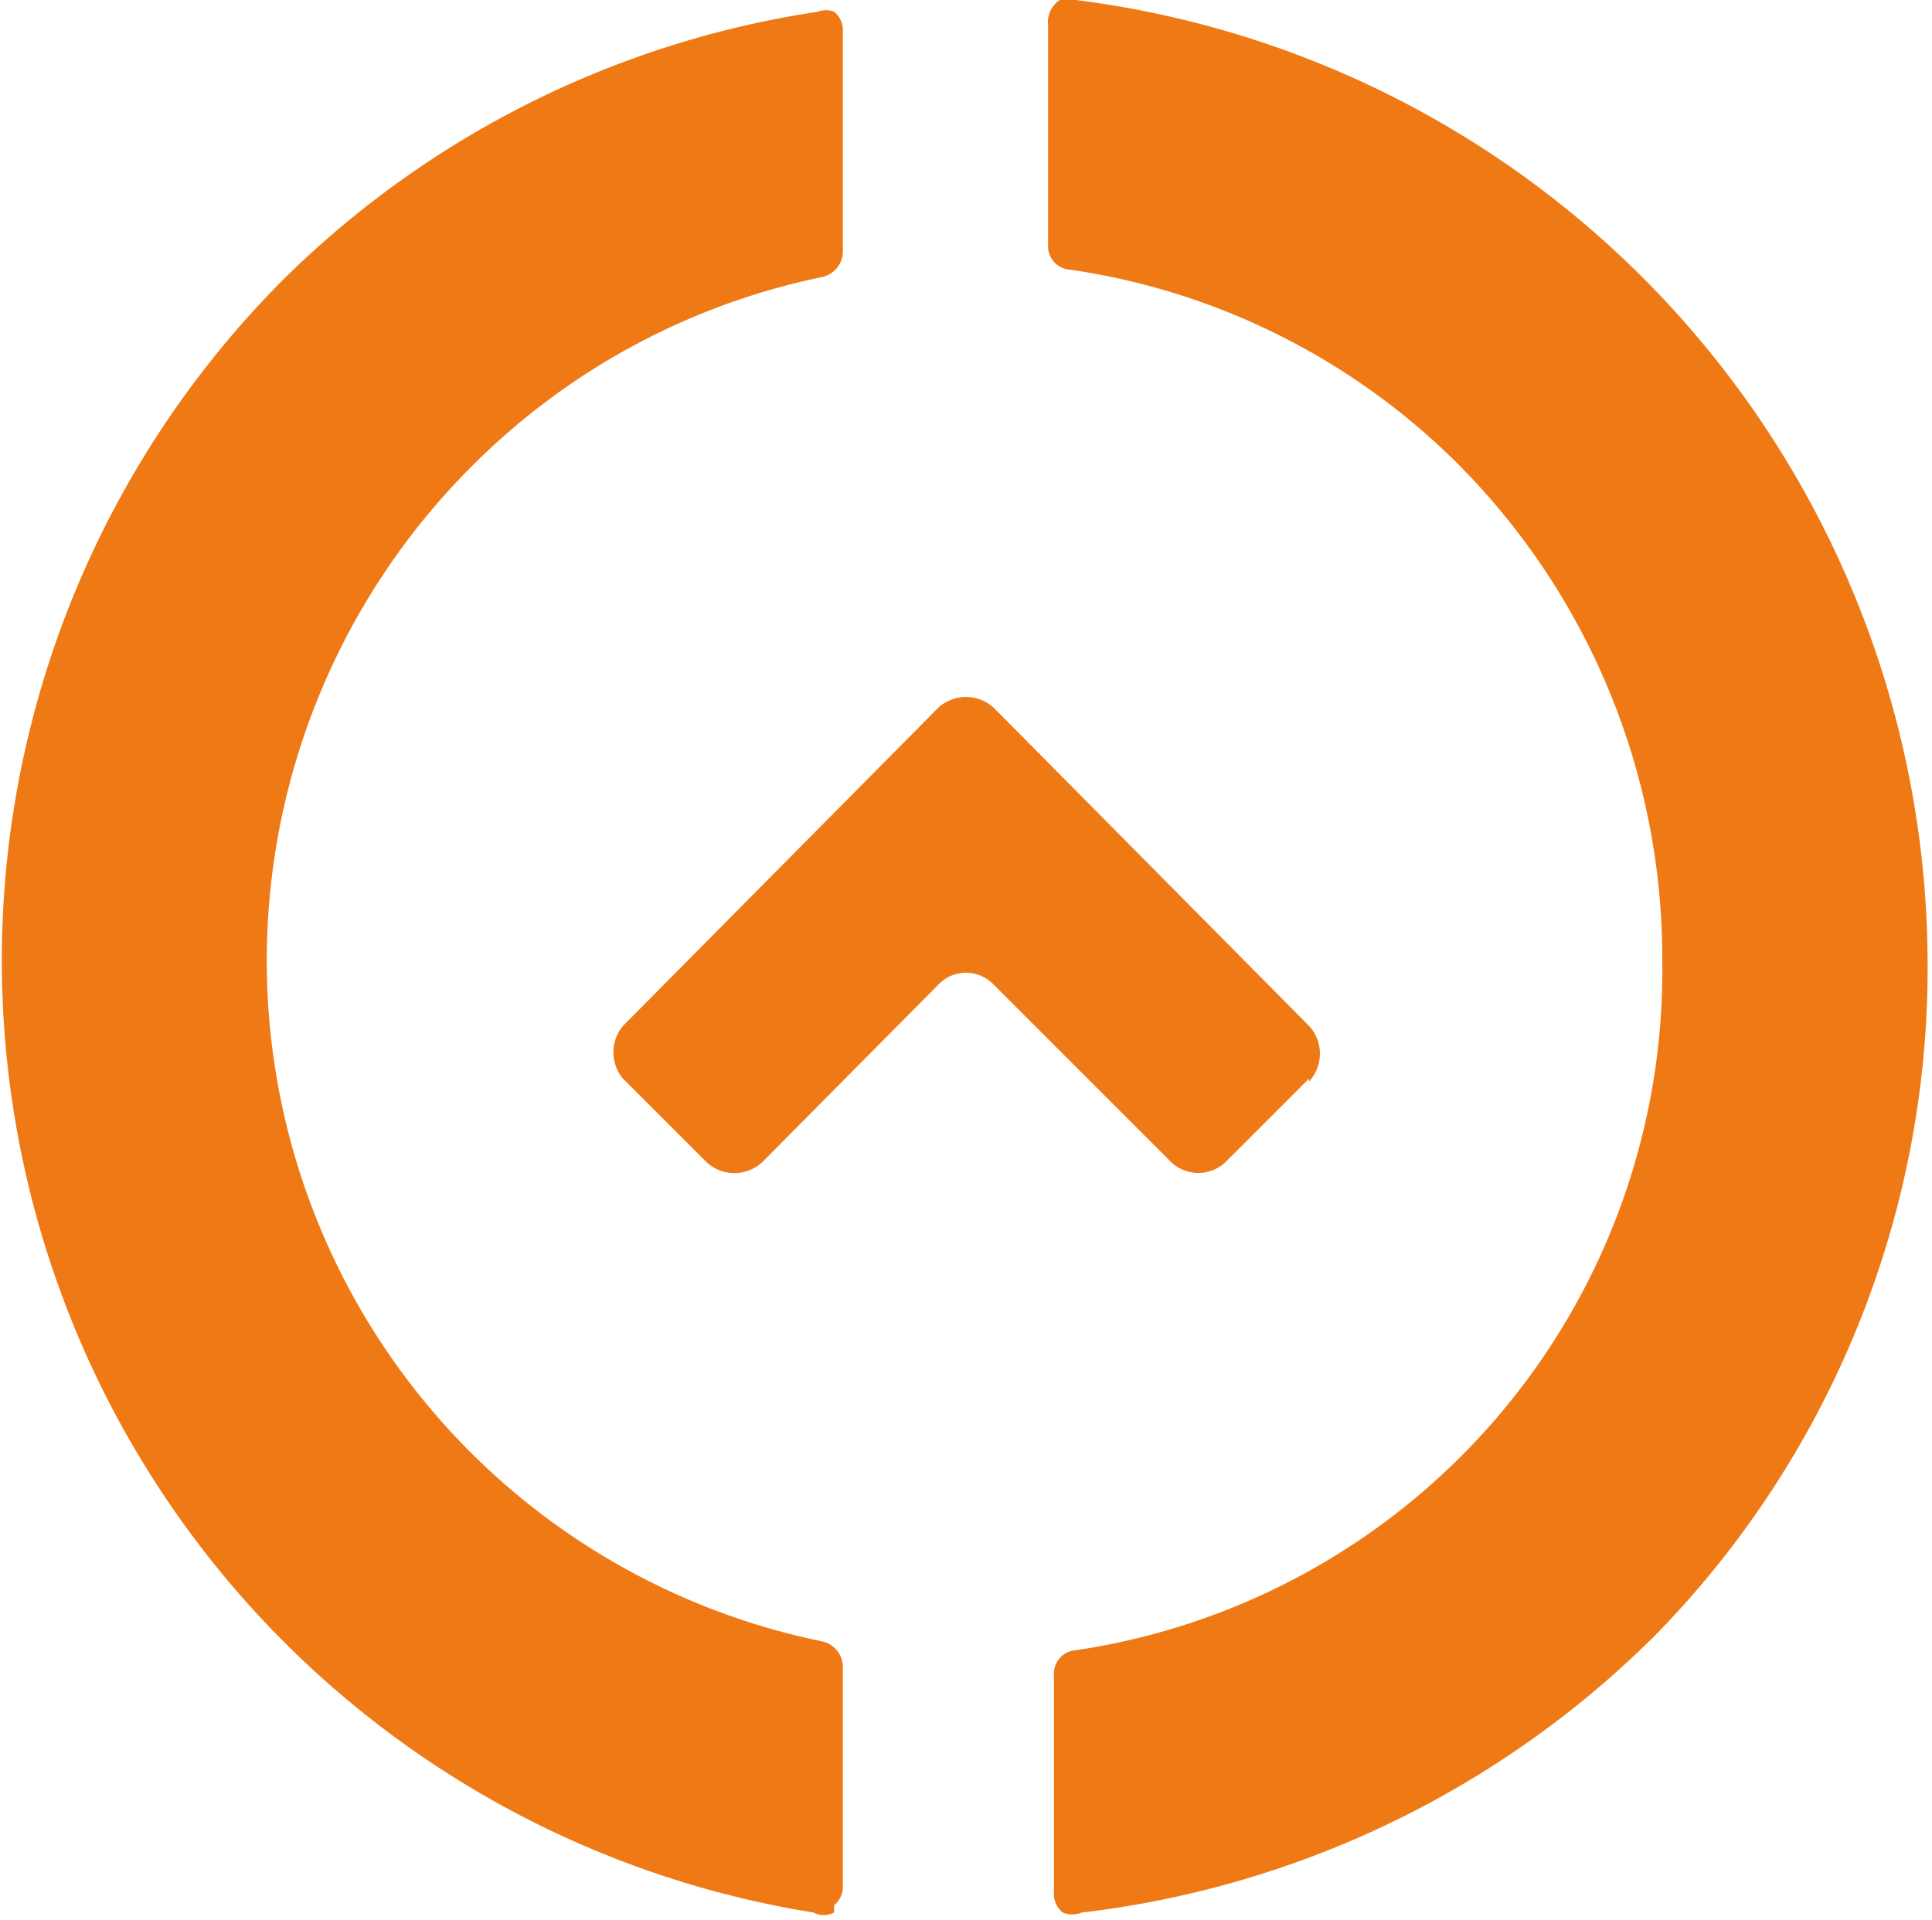
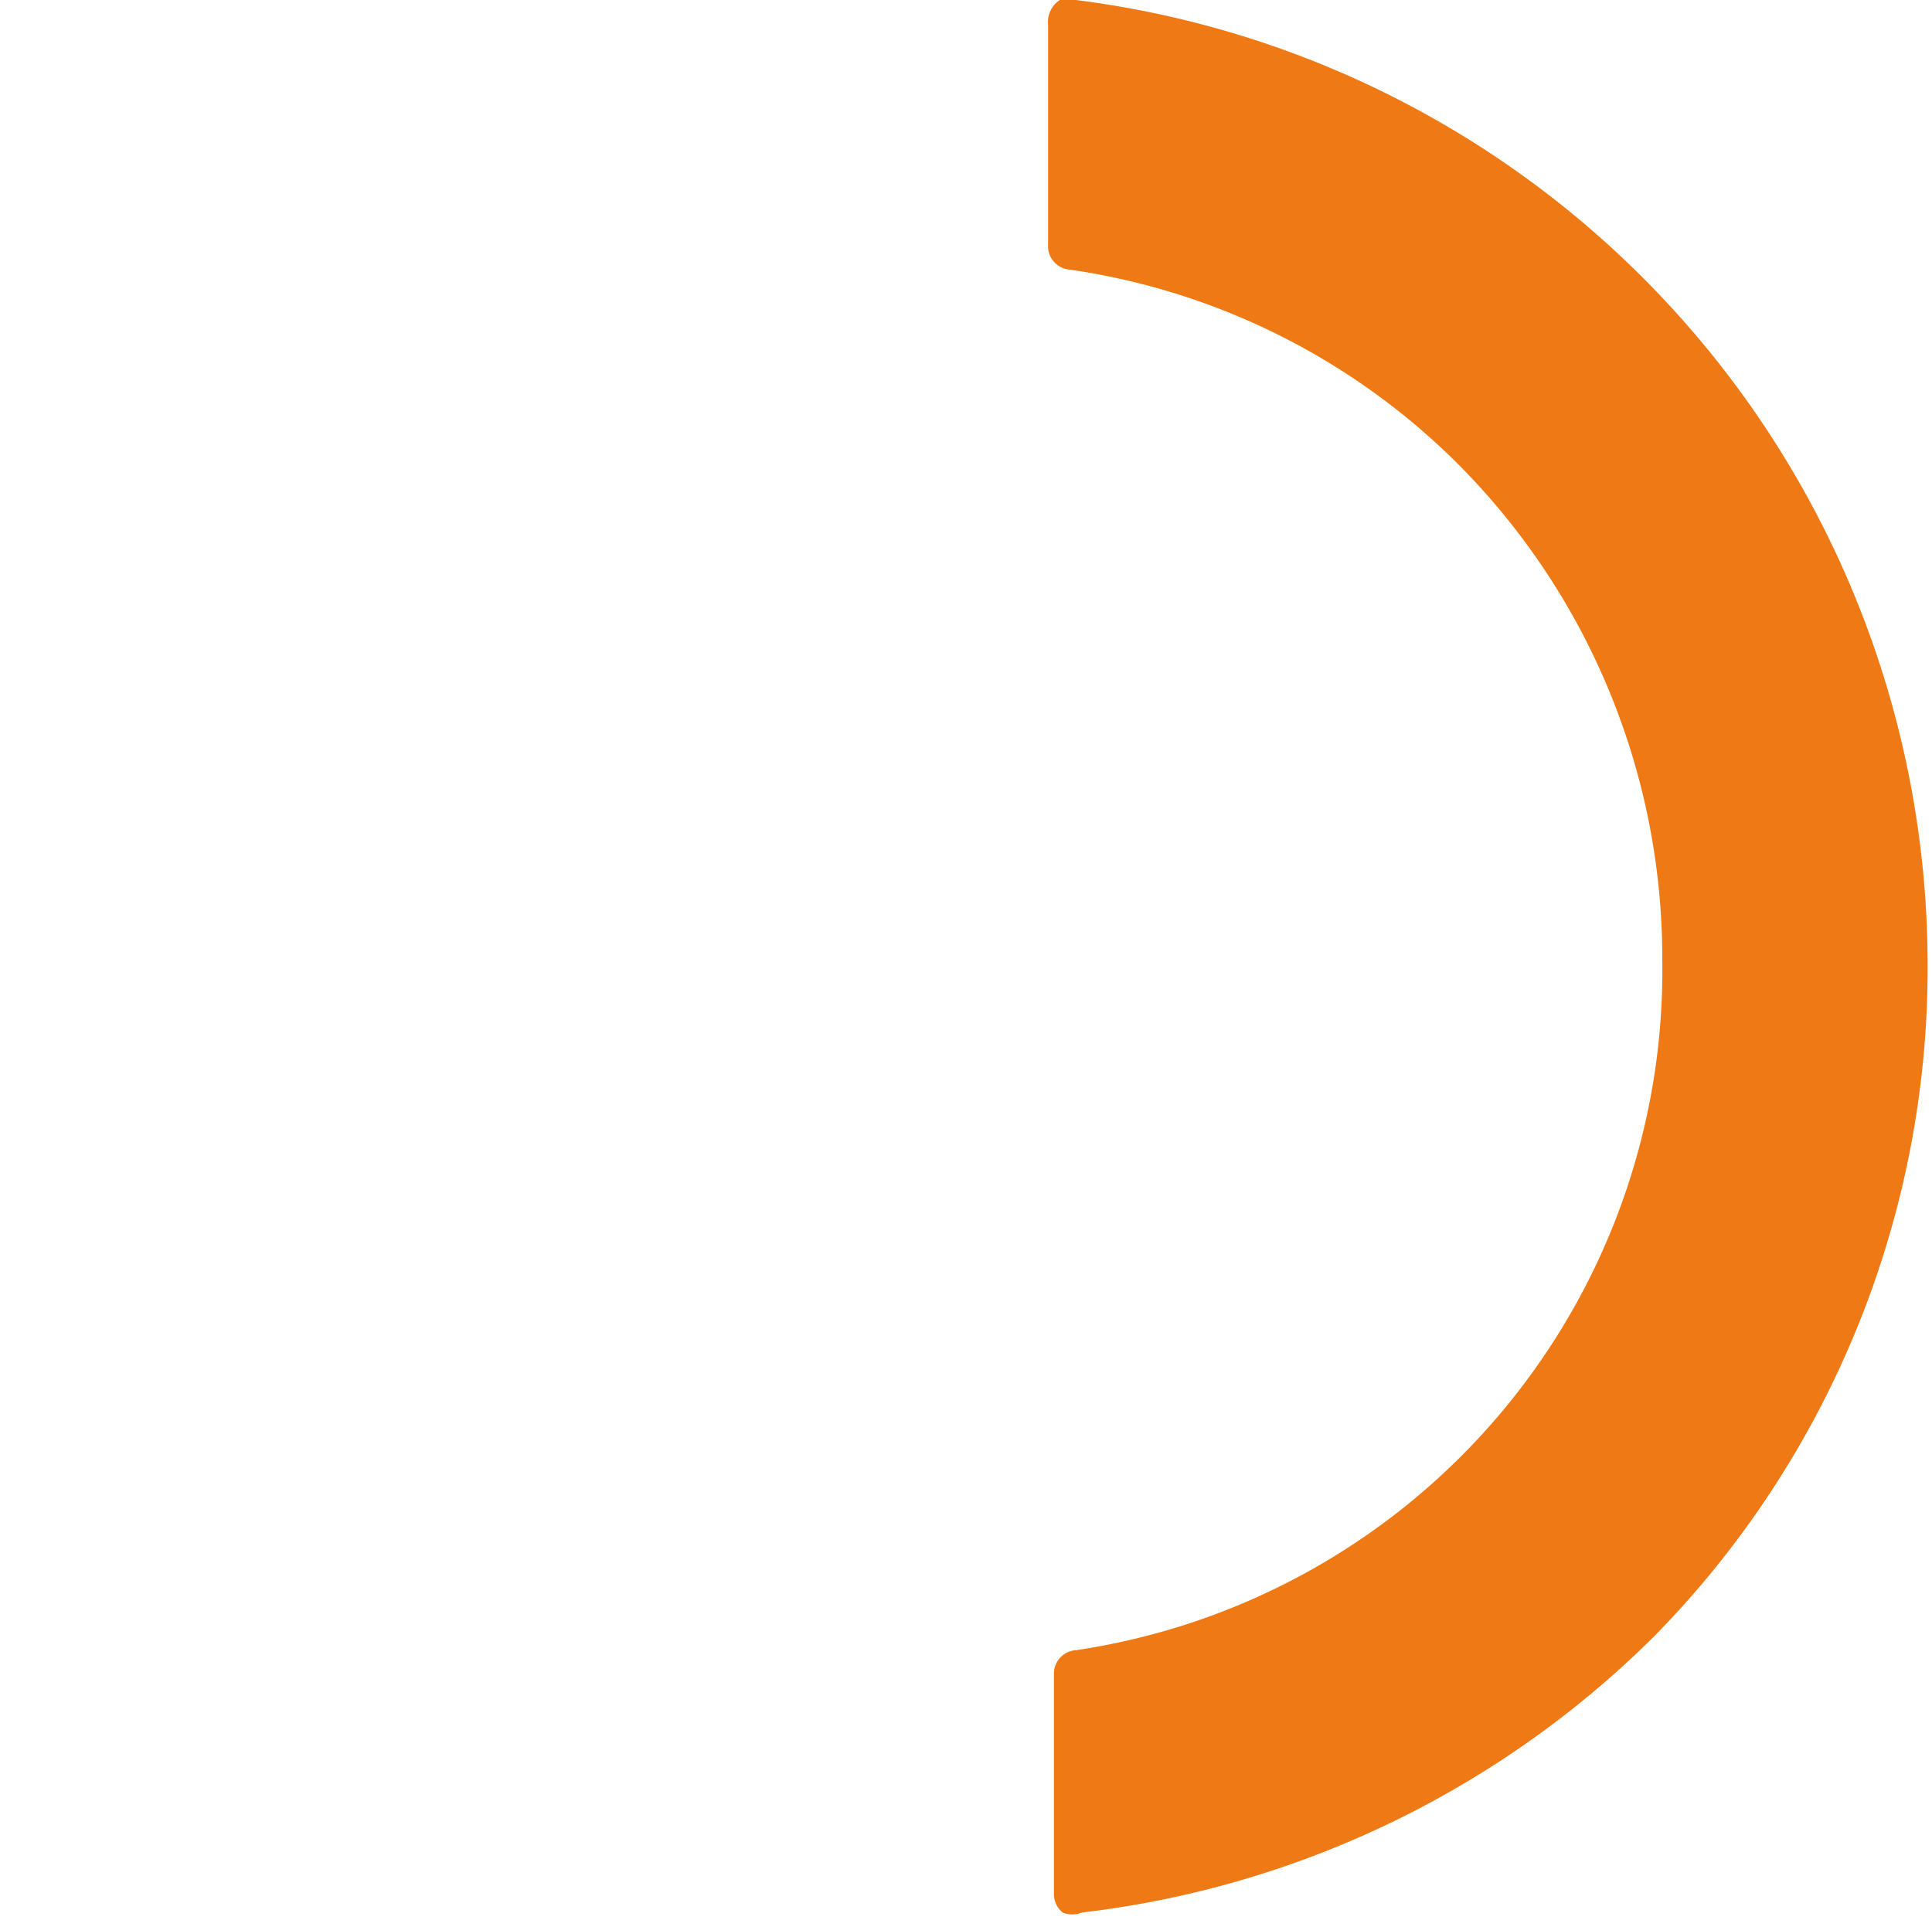
<svg xmlns="http://www.w3.org/2000/svg" viewBox="0 0 13.18 13.1">
  <title>dubh-mor-compass</title>
  <path d="M7.15,1.84A4.7,4.7,0,0,1,9.8,3.17a4.78,4.78,0,0,1,1.39,3.38,4.69,4.69,0,0,1-4,4.71.16.16,0,0,0-.15.17v1.49a.16.16,0,0,0,.06.13.17.17,0,0,0,.13,0,6.63,6.63,0,0,0,3.91-1.89A6.51,6.51,0,0,0,13,6.55,6.64,6.64,0,0,0,7.19,0h0a.21.21,0,0,0-.11,0A.18.18,0,0,0,7,.17v1.5a.16.16,0,0,0,.15.17" transform="translate(0.15)" style="fill:#ef7a15" />
-   <path d="M5.54,13a.16.16,0,0,0,.06-.13V11.37a.18.18,0,0,0-.14-.17A4.74,4.74,0,0,1,1.67,6.55a4.77,4.77,0,0,1,1.4-3.37A4.72,4.72,0,0,1,5.46,1.89a.18.18,0,0,0,.14-.17V.21A.16.16,0,0,0,5.54.08a.15.15,0,0,0-.11,0h0A6.57,6.57,0,0,0,1.79,1.9,6.58,6.58,0,0,0,5.4,13.05a.15.15,0,0,0,.14,0" transform="translate(0.15)" style="fill:#ef7a15" />
-   <path d="M8.78,7.36l-.57.57a.27.27,0,0,1-.37,0L6.63,6.72a.26.26,0,0,0-.38,0L5.05,7.93a.28.28,0,0,1-.38,0L4.1,7.36A.28.28,0,0,1,4.1,7L6.25,4.83a.28.28,0,0,1,.38,0L8.78,7a.28.28,0,0,1,0,.38" transform="translate(0.15)" style="fill:#ef7a15" />
</svg>